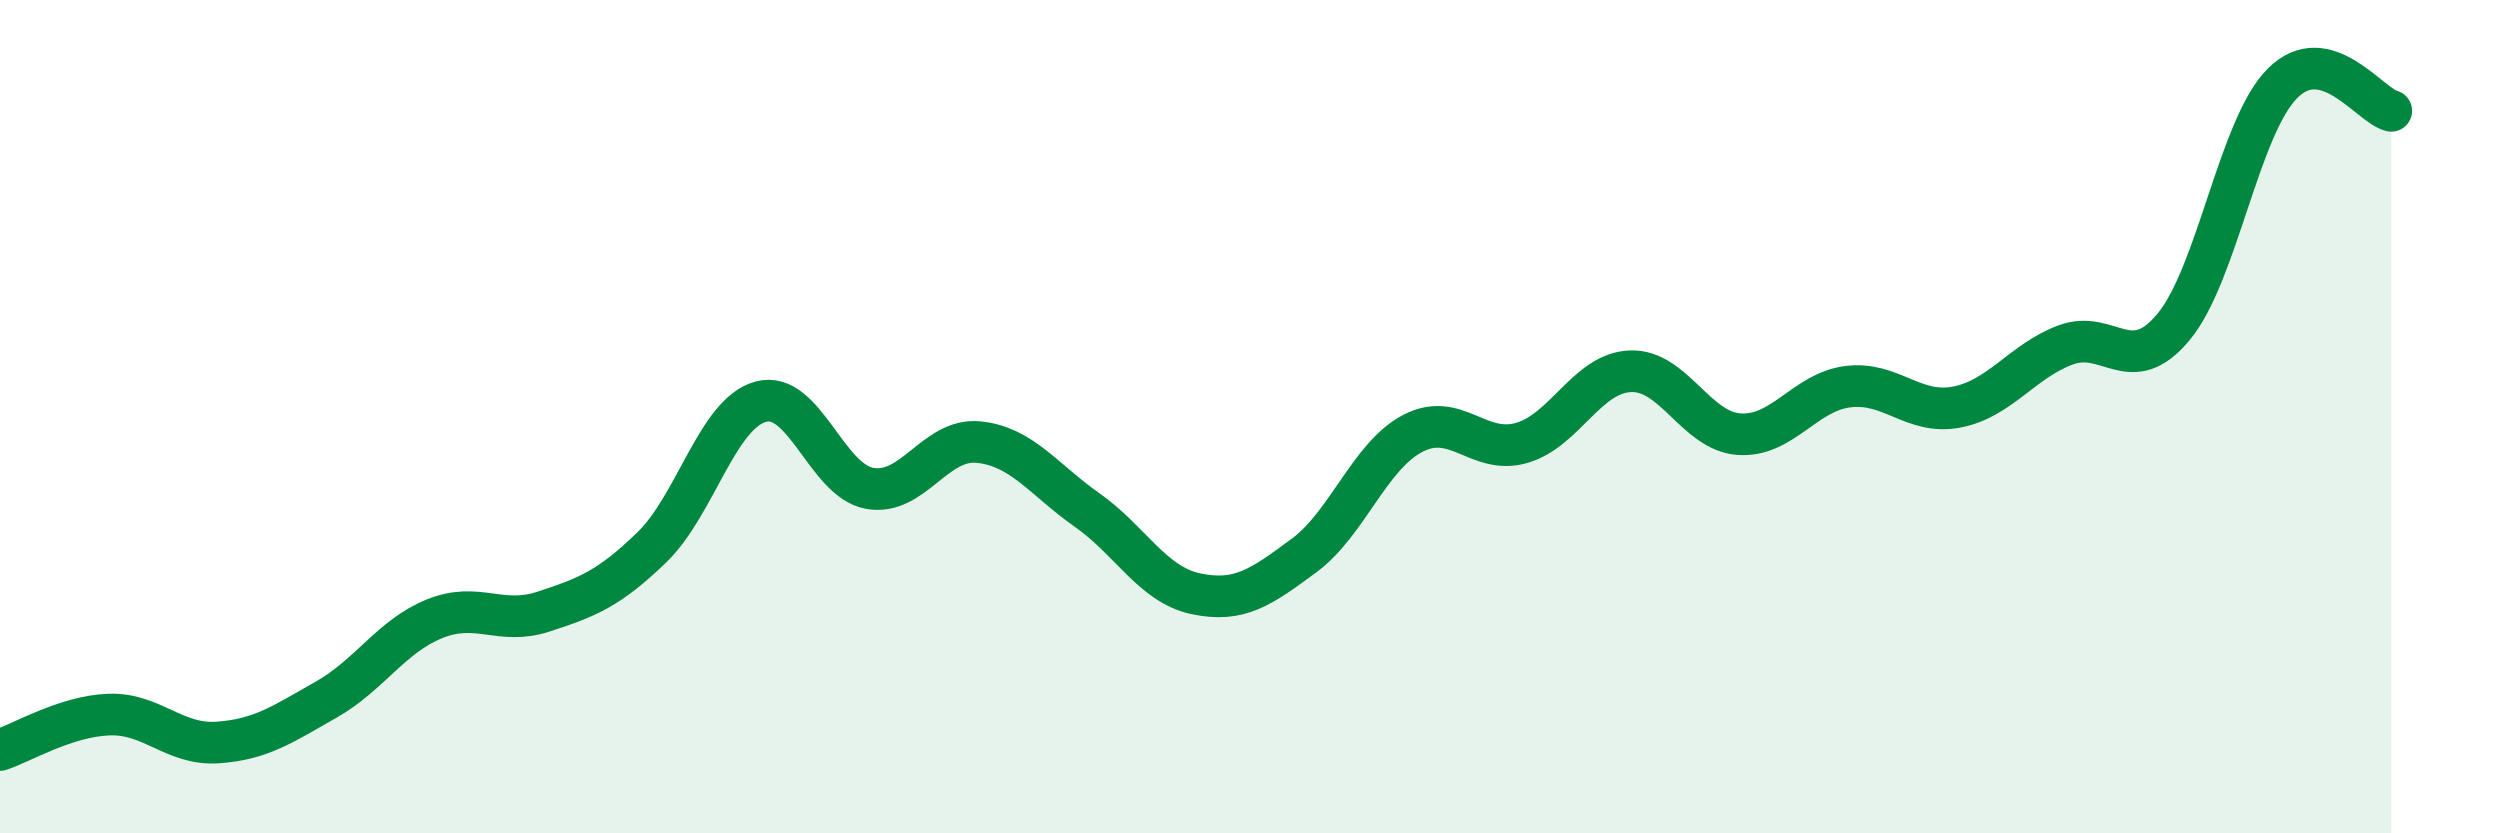
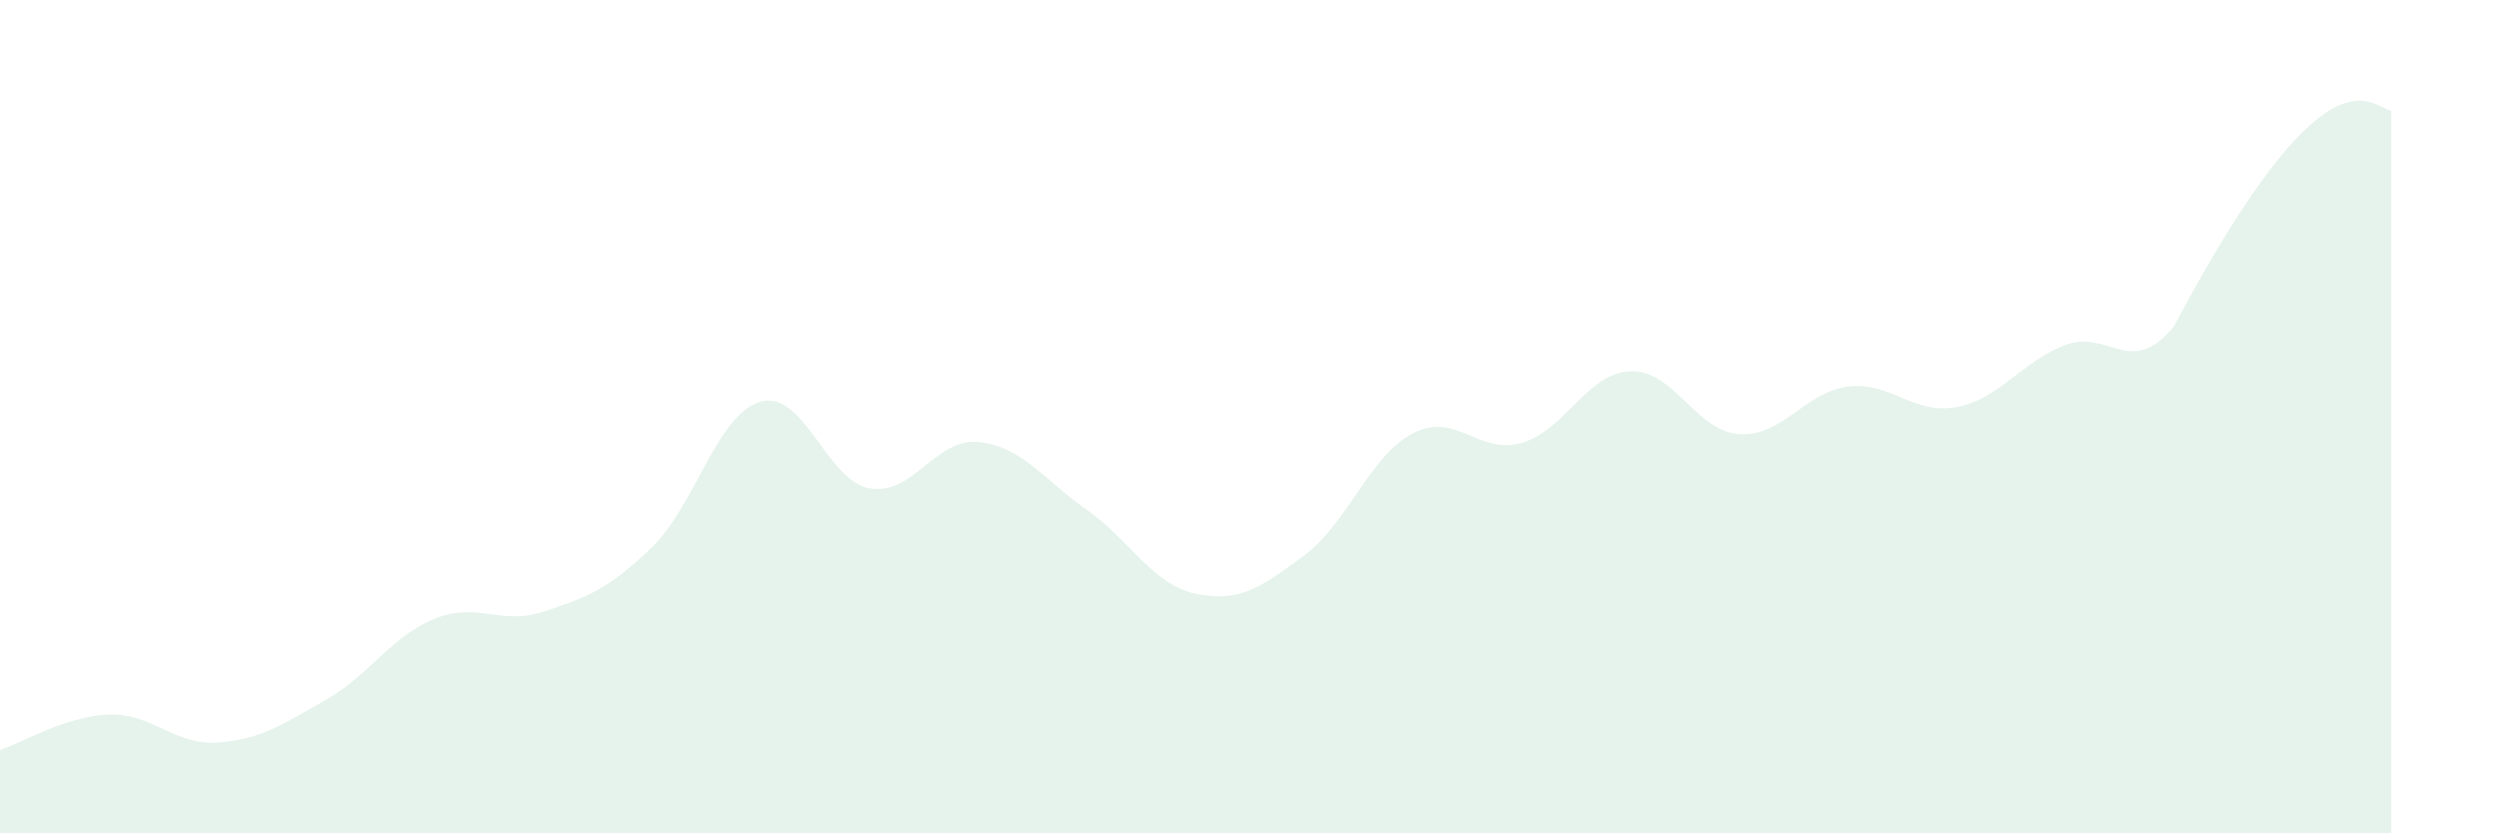
<svg xmlns="http://www.w3.org/2000/svg" width="60" height="20" viewBox="0 0 60 20">
-   <path d="M 0,18 C 0.52,17.83 1.57,17.19 2.61,17.15 C 3.65,17.11 4.18,17.89 5.22,17.82 C 6.26,17.75 6.79,17.38 7.83,16.79 C 8.87,16.2 9.39,15.27 10.43,14.85 C 11.47,14.43 12,15.02 13.04,14.68 C 14.08,14.34 14.61,14.14 15.65,13.13 C 16.69,12.12 17.22,9.92 18.26,9.64 C 19.3,9.36 19.83,11.53 20.87,11.72 C 21.91,11.91 22.44,10.51 23.48,10.61 C 24.52,10.71 25.05,11.51 26.09,12.24 C 27.13,12.97 27.66,14.03 28.7,14.25 C 29.74,14.47 30.26,14.1 31.3,13.33 C 32.34,12.56 32.87,10.94 33.91,10.4 C 34.95,9.86 35.48,10.93 36.52,10.63 C 37.56,10.33 38.09,8.95 39.13,8.91 C 40.17,8.87 40.7,10.35 41.74,10.42 C 42.78,10.49 43.31,9.41 44.35,9.28 C 45.39,9.15 45.92,9.97 46.96,9.77 C 48,9.57 48.53,8.67 49.57,8.28 C 50.61,7.89 51.13,9.1 52.17,7.84 C 53.21,6.58 53.74,3.04 54.78,2 C 55.82,0.96 56.87,2.53 57.39,2.66L57.39 20L0 20Z" fill="#008740" opacity="0.1" stroke-linecap="round" stroke-linejoin="round" />
-   <path d="M 0,18 C 0.52,17.83 1.57,17.19 2.61,17.15 C 3.65,17.11 4.18,17.89 5.22,17.82 C 6.26,17.75 6.79,17.38 7.83,16.79 C 8.87,16.2 9.39,15.27 10.43,14.85 C 11.47,14.43 12,15.02 13.04,14.68 C 14.08,14.34 14.61,14.14 15.65,13.13 C 16.69,12.12 17.22,9.92 18.26,9.64 C 19.3,9.36 19.83,11.53 20.87,11.72 C 21.91,11.91 22.44,10.51 23.48,10.61 C 24.52,10.71 25.05,11.51 26.09,12.24 C 27.13,12.97 27.66,14.03 28.7,14.25 C 29.74,14.47 30.26,14.1 31.3,13.33 C 32.34,12.56 32.87,10.94 33.91,10.4 C 34.95,9.86 35.48,10.93 36.52,10.63 C 37.56,10.33 38.09,8.95 39.13,8.91 C 40.17,8.87 40.7,10.35 41.74,10.42 C 42.78,10.49 43.31,9.41 44.35,9.28 C 45.39,9.15 45.92,9.97 46.96,9.77 C 48,9.57 48.53,8.67 49.57,8.28 C 50.61,7.89 51.13,9.1 52.17,7.84 C 53.21,6.58 53.74,3.04 54.78,2 C 55.82,0.96 56.87,2.53 57.39,2.66" stroke="#008740" stroke-width="1" fill="none" stroke-linecap="round" stroke-linejoin="round" />
+   <path d="M 0,18 C 0.52,17.83 1.57,17.19 2.61,17.15 C 3.65,17.11 4.18,17.89 5.22,17.82 C 6.26,17.75 6.79,17.38 7.83,16.79 C 8.87,16.2 9.39,15.27 10.43,14.85 C 11.47,14.43 12,15.02 13.04,14.68 C 14.08,14.34 14.61,14.14 15.65,13.13 C 16.69,12.12 17.22,9.92 18.26,9.64 C 19.3,9.36 19.83,11.53 20.87,11.72 C 21.91,11.91 22.44,10.51 23.48,10.61 C 24.52,10.71 25.05,11.51 26.09,12.24 C 27.13,12.97 27.66,14.03 28.7,14.25 C 29.74,14.47 30.26,14.1 31.3,13.33 C 32.34,12.56 32.87,10.94 33.91,10.4 C 34.95,9.86 35.48,10.93 36.52,10.63 C 37.56,10.33 38.09,8.95 39.13,8.91 C 40.17,8.87 40.7,10.35 41.74,10.42 C 42.78,10.49 43.31,9.41 44.35,9.28 C 45.39,9.15 45.92,9.97 46.96,9.77 C 48,9.57 48.53,8.67 49.57,8.28 C 50.61,7.89 51.13,9.1 52.17,7.84 C 55.82,0.96 56.87,2.53 57.39,2.66L57.39 20L0 20Z" fill="#008740" opacity="0.1" stroke-linecap="round" stroke-linejoin="round" />
</svg>